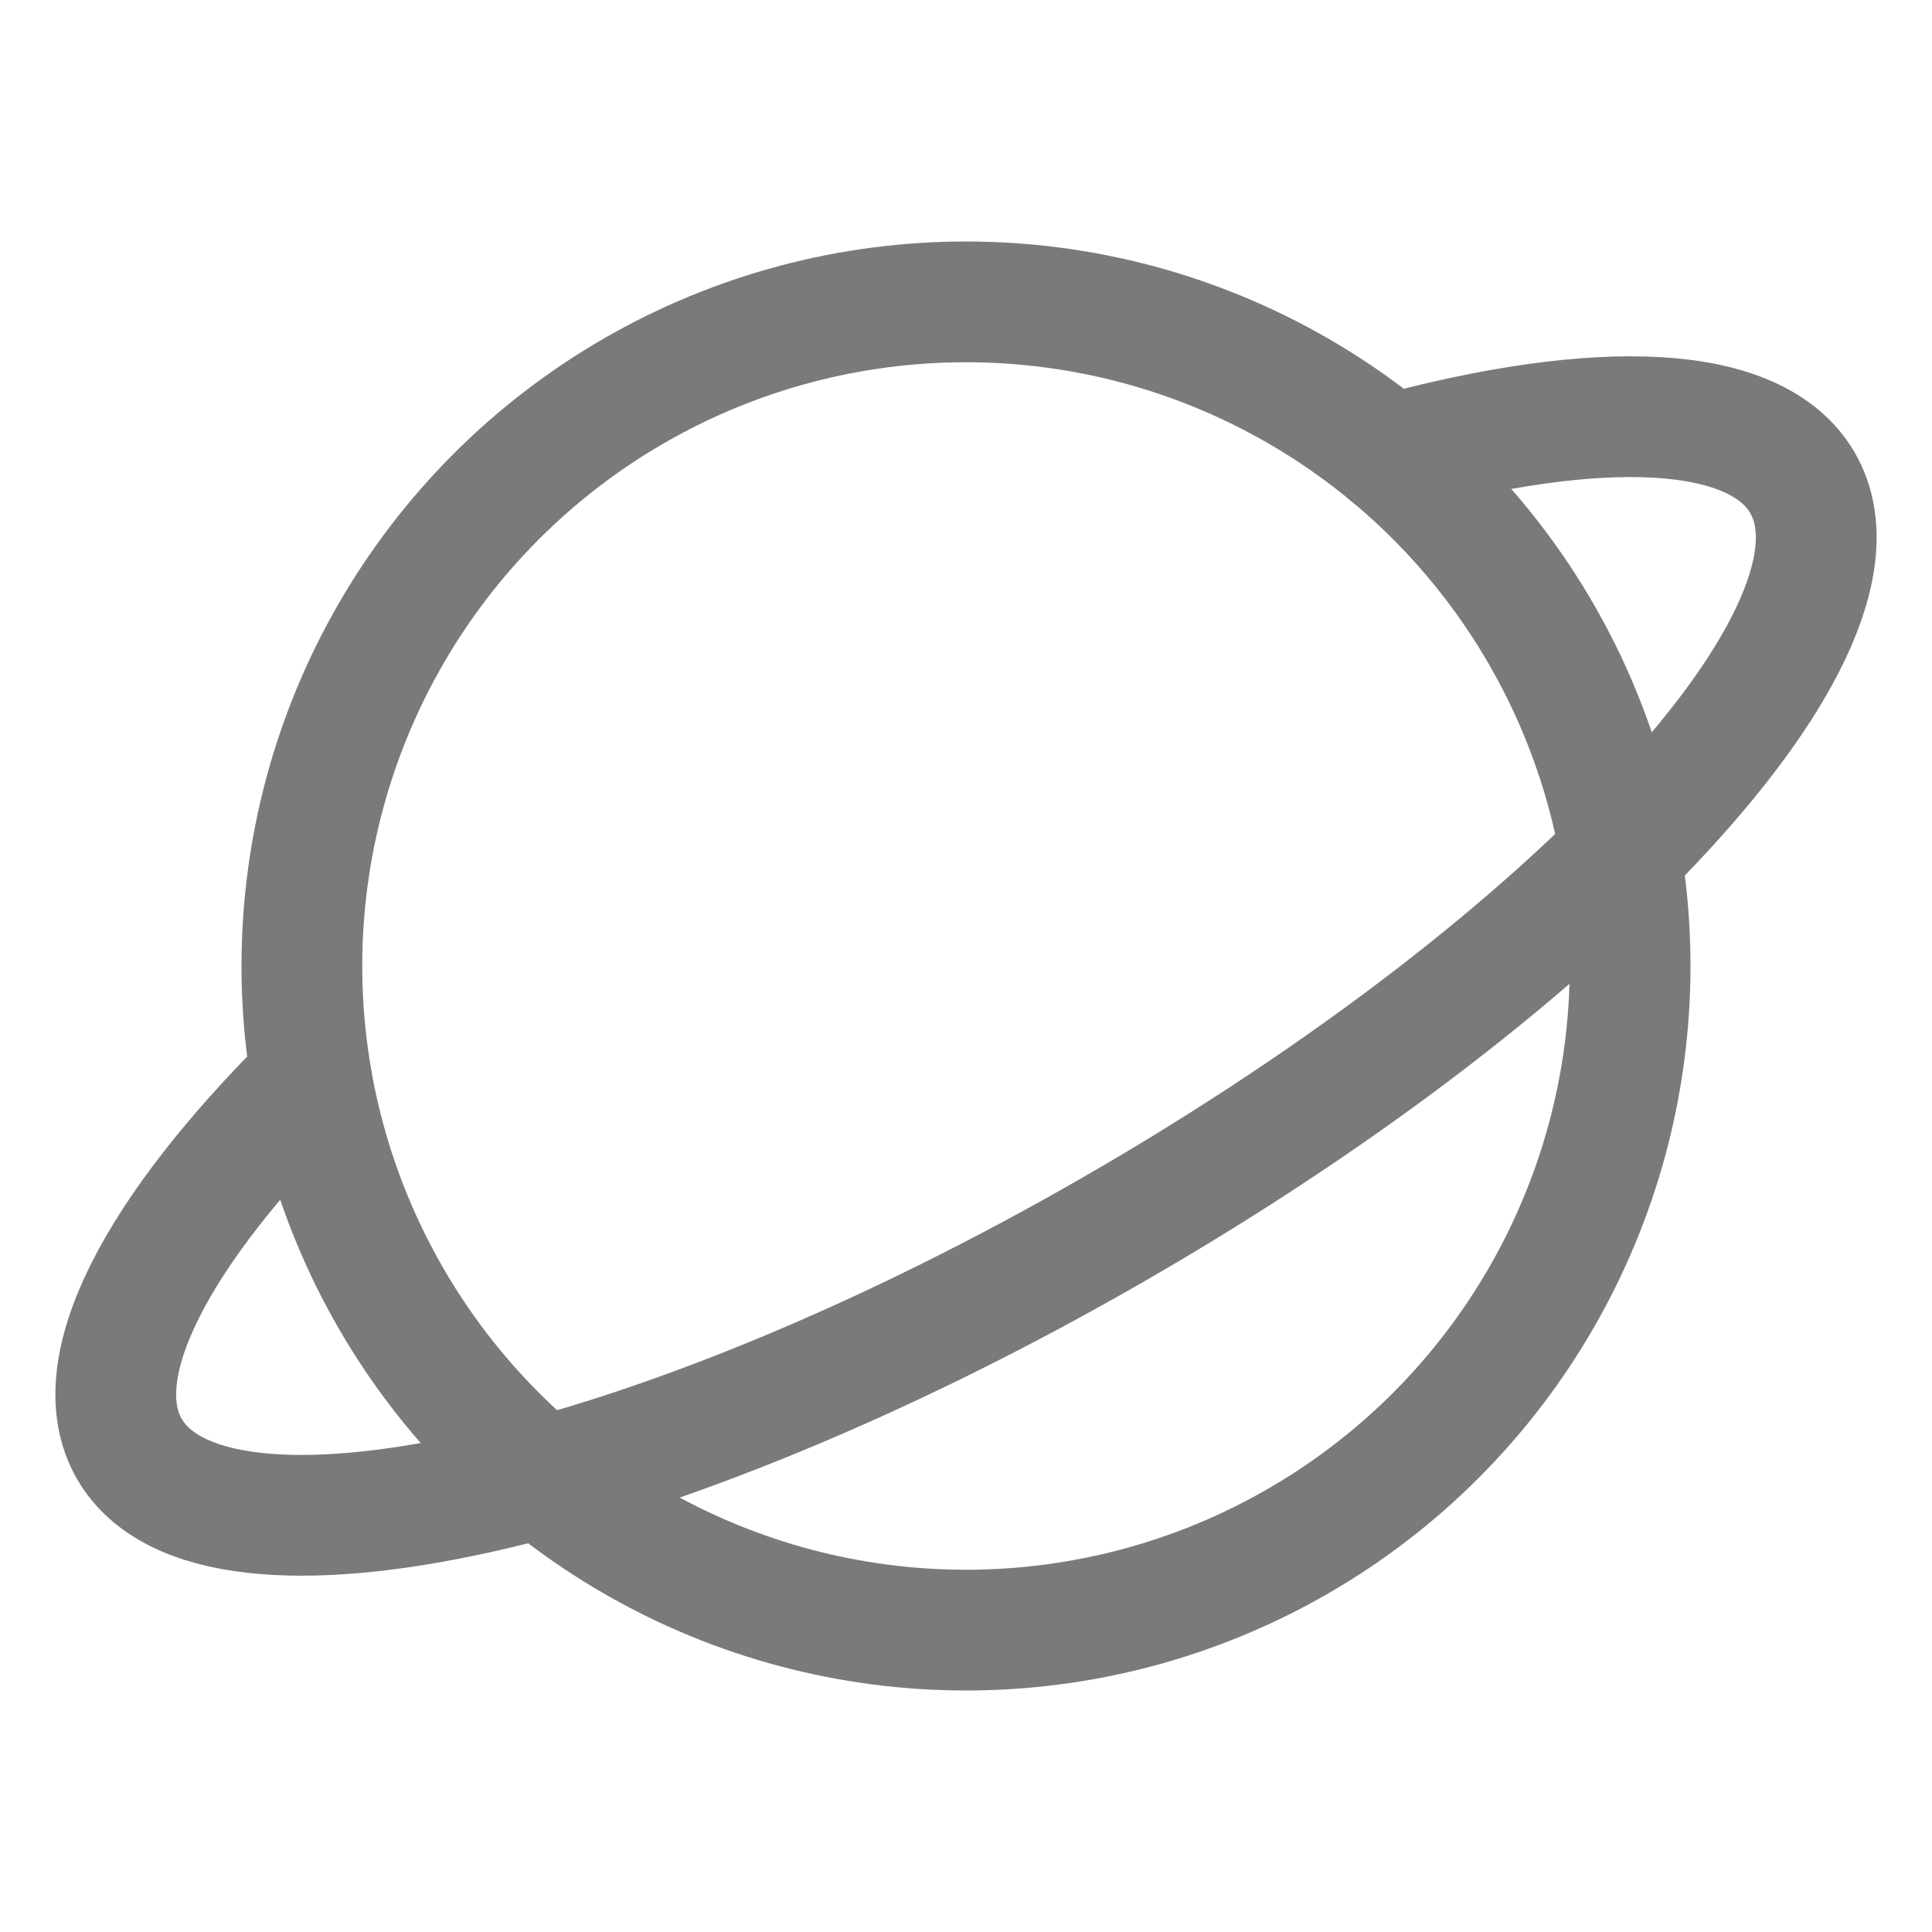
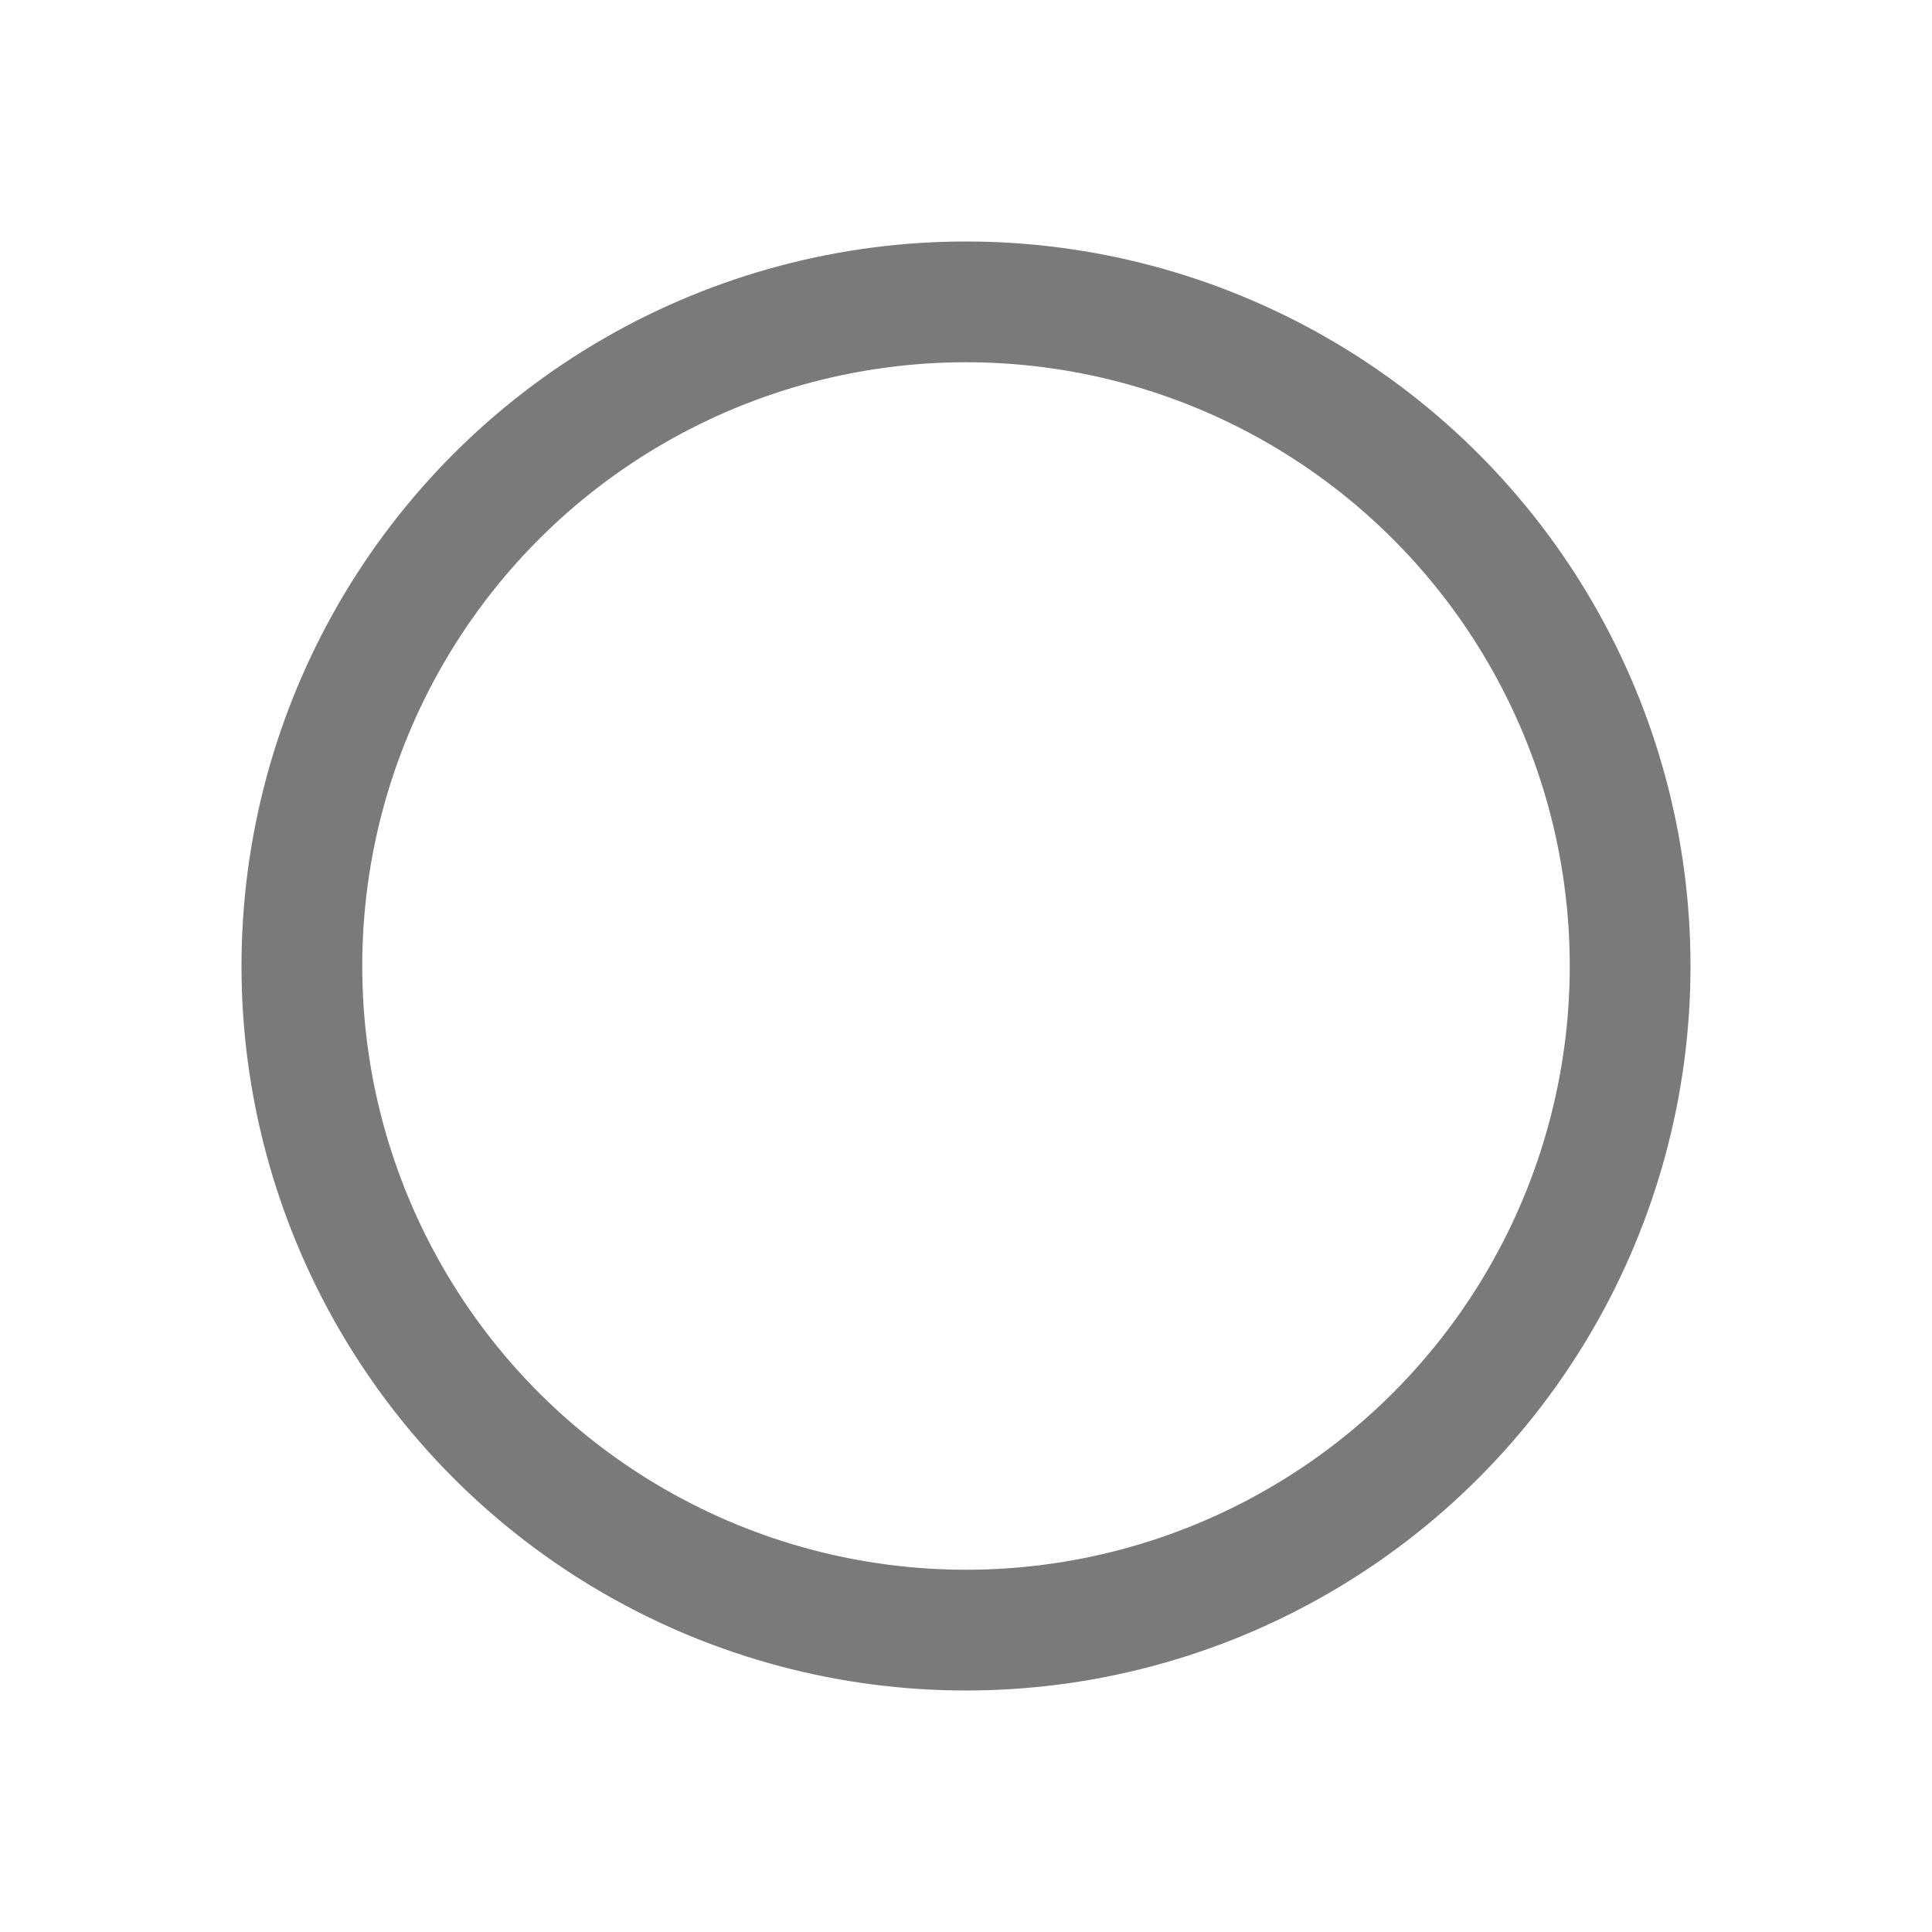
<svg xmlns="http://www.w3.org/2000/svg" width="192" height="192" fill="#7a7a7a" viewBox="0 0 256 256">
  <rect width="256" height="256" fill="none" />
  <circle cx="128" cy="128" r="88" fill="none" stroke="#7a7a7a" stroke-linecap="round" stroke-linejoin="round" stroke-width="16" />
-   <path d="M184.172,60.259c27.758-7.553,48.546-6.881,54.679,3.741C249.897,83.132,209.221,127.295,148,162.641S28.194,211.132,17.149,192c-6.132-10.621,3.676-28.955,24.089-49.214" fill="none" stroke="#7a7a7a" stroke-linecap="round" stroke-linejoin="round" stroke-width="16" />
</svg>